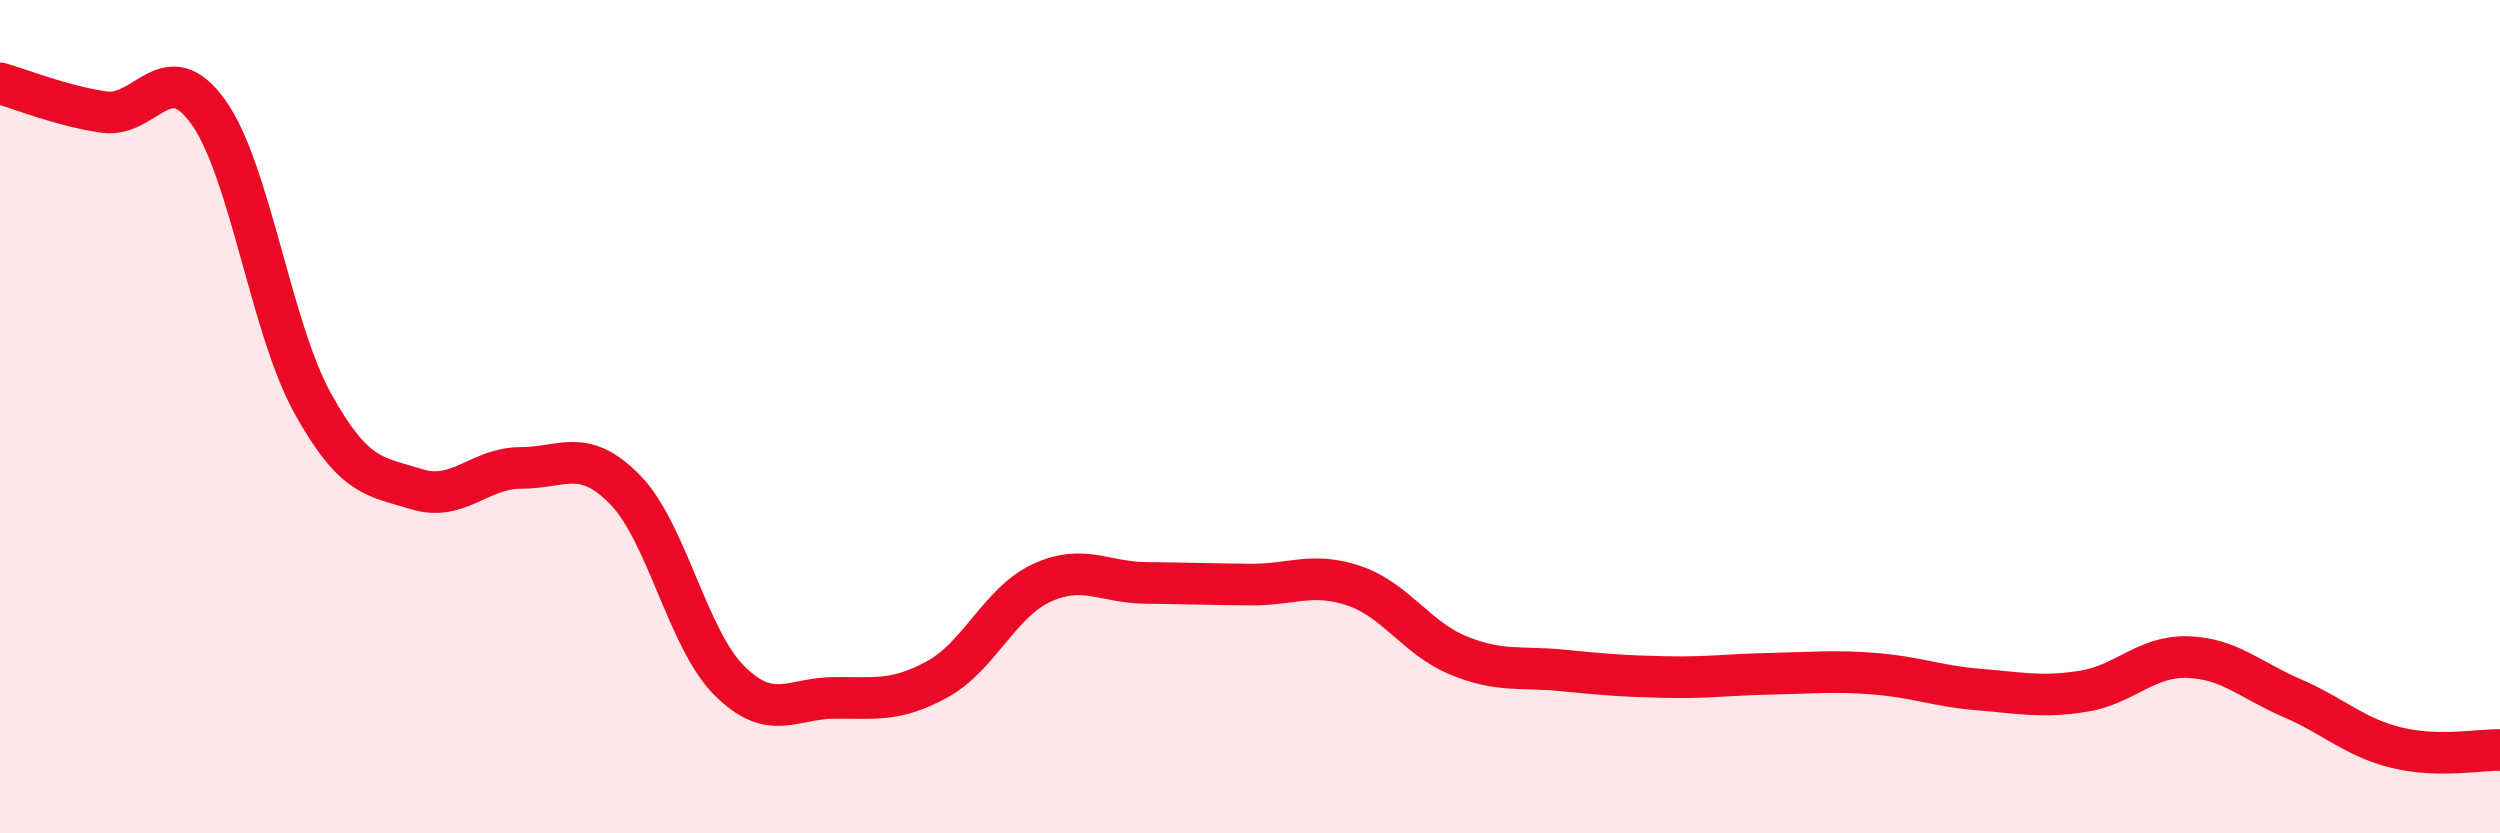
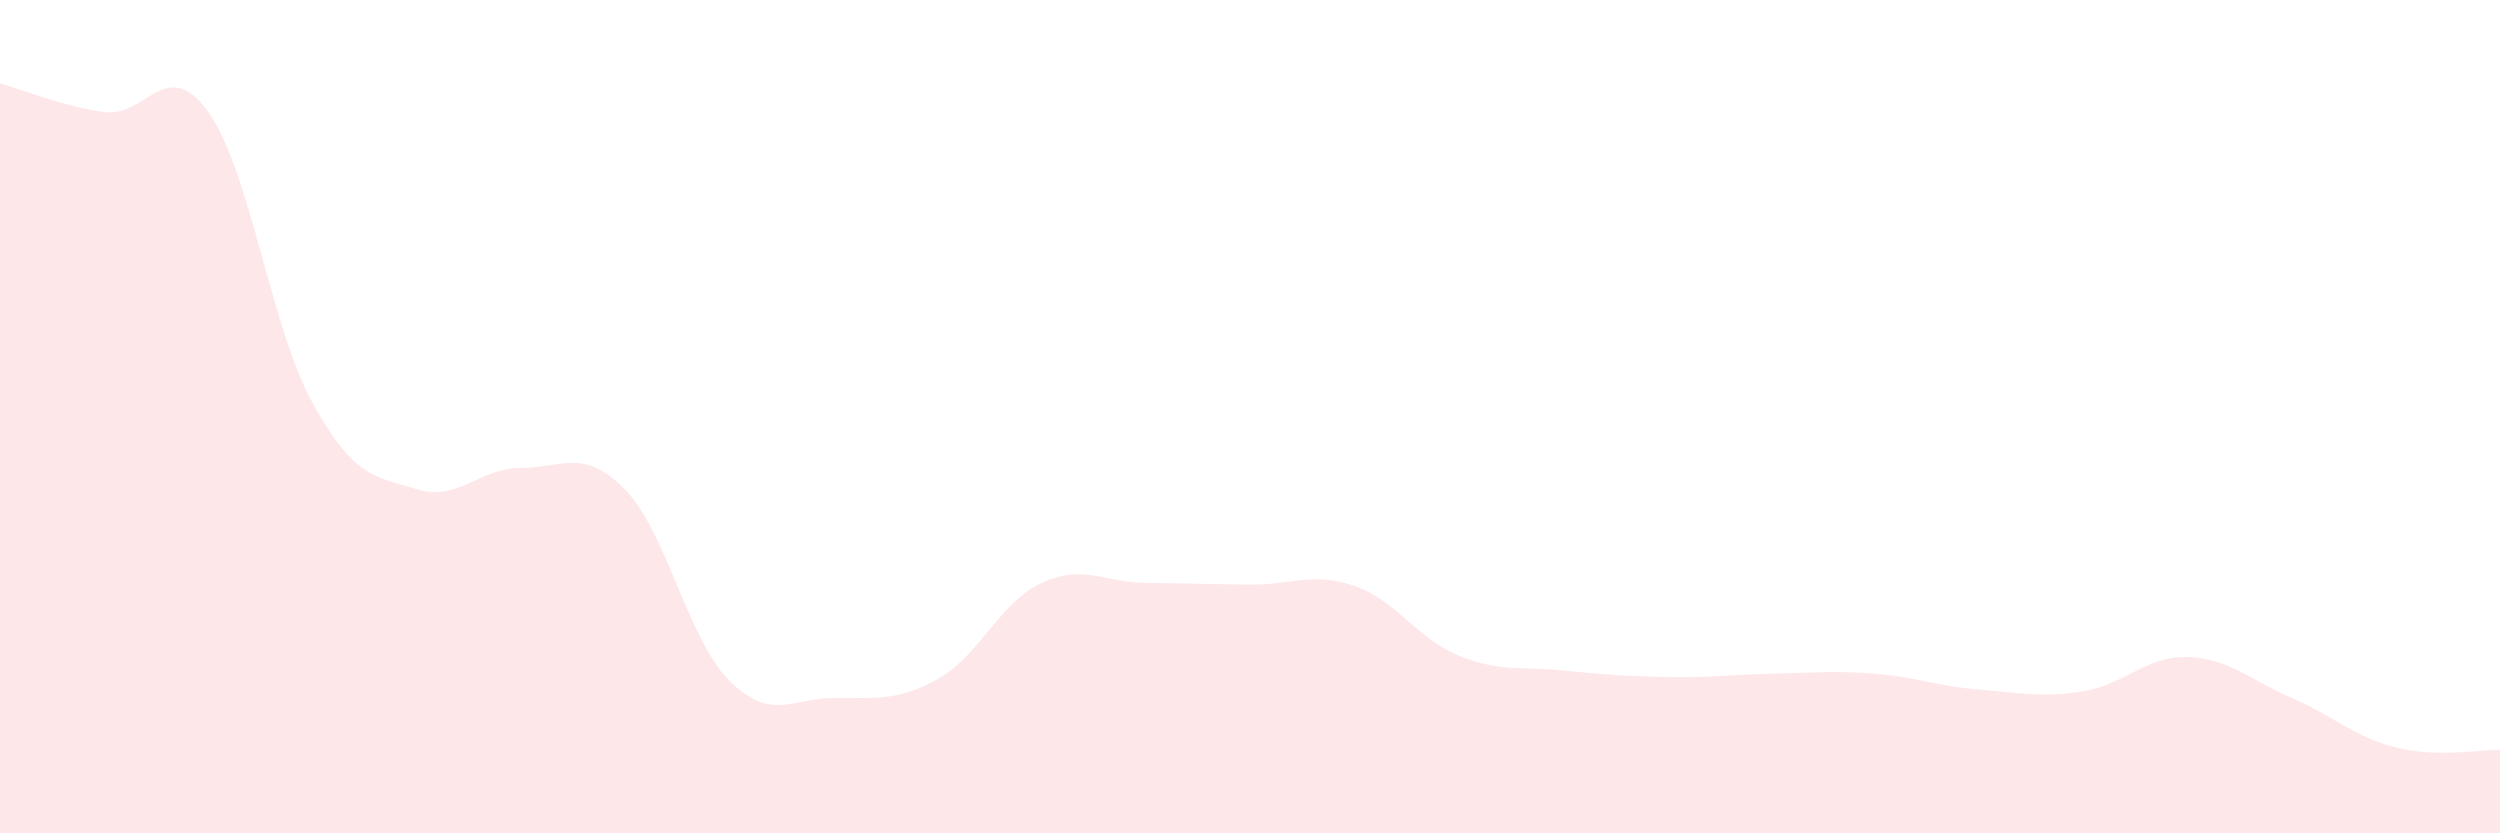
<svg xmlns="http://www.w3.org/2000/svg" width="60" height="20" viewBox="0 0 60 20">
  <path d="M 0,2 C 0.5,2.14 1.5,2.55 2.5,2.69 C 3.5,2.83 4,1.29 5,2.69 C 6,4.09 6.5,7.86 7.5,9.67 C 8.5,11.48 9,11.43 10,11.74 C 11,12.05 11.5,11.23 12.5,11.23 C 13.5,11.23 14,10.73 15,11.75 C 16,12.77 16.5,15.33 17.5,16.33 C 18.5,17.33 19,16.76 20,16.75 C 21,16.74 21.5,16.85 22.5,16.3 C 23.5,15.75 24,14.45 25,13.99 C 26,13.53 26.5,13.98 27.5,13.99 C 28.5,14 29,14.02 30,14.03 C 31,14.04 31.5,13.72 32.5,14.06 C 33.5,14.4 34,15.32 35,15.73 C 36,16.14 36.5,15.99 37.5,16.09 C 38.5,16.19 39,16.23 40,16.25 C 41,16.27 41.5,16.19 42.5,16.17 C 43.5,16.15 44,16.09 45,16.17 C 46,16.25 46.5,16.47 47.5,16.55 C 48.5,16.63 49,16.75 50,16.59 C 51,16.43 51.5,15.74 52.5,15.77 C 53.5,15.8 54,16.32 55,16.75 C 56,17.18 56.5,17.69 57.5,17.94 C 58.5,18.19 59.5,17.99 60,18L60 20L0 20Z" fill="#EB0A25" opacity="0.1" stroke-linecap="round" stroke-linejoin="round" />
-   <path d="M 0,2 C 0.5,2.14 1.5,2.55 2.5,2.69 C 3.5,2.83 4,1.29 5,2.69 C 6,4.09 6.5,7.86 7.5,9.67 C 8.5,11.48 9,11.43 10,11.74 C 11,12.05 11.5,11.23 12.5,11.23 C 13.5,11.23 14,10.73 15,11.75 C 16,12.77 16.5,15.33 17.5,16.33 C 18.5,17.33 19,16.76 20,16.75 C 21,16.74 21.5,16.85 22.5,16.3 C 23.5,15.75 24,14.45 25,13.99 C 26,13.53 26.5,13.98 27.5,13.99 C 28.5,14 29,14.02 30,14.03 C 31,14.04 31.5,13.72 32.5,14.06 C 33.5,14.4 34,15.32 35,15.73 C 36,16.14 36.5,15.99 37.5,16.09 C 38.5,16.19 39,16.23 40,16.25 C 41,16.27 41.5,16.19 42.5,16.17 C 43.5,16.15 44,16.09 45,16.17 C 46,16.25 46.5,16.47 47.5,16.55 C 48.5,16.63 49,16.75 50,16.59 C 51,16.43 51.5,15.74 52.5,15.77 C 53.5,15.8 54,16.32 55,16.75 C 56,17.18 56.5,17.69 57.5,17.94 C 58.5,18.19 59.5,17.99 60,18" stroke="#EB0A25" stroke-width="1" fill="none" stroke-linecap="round" stroke-linejoin="round" />
</svg>